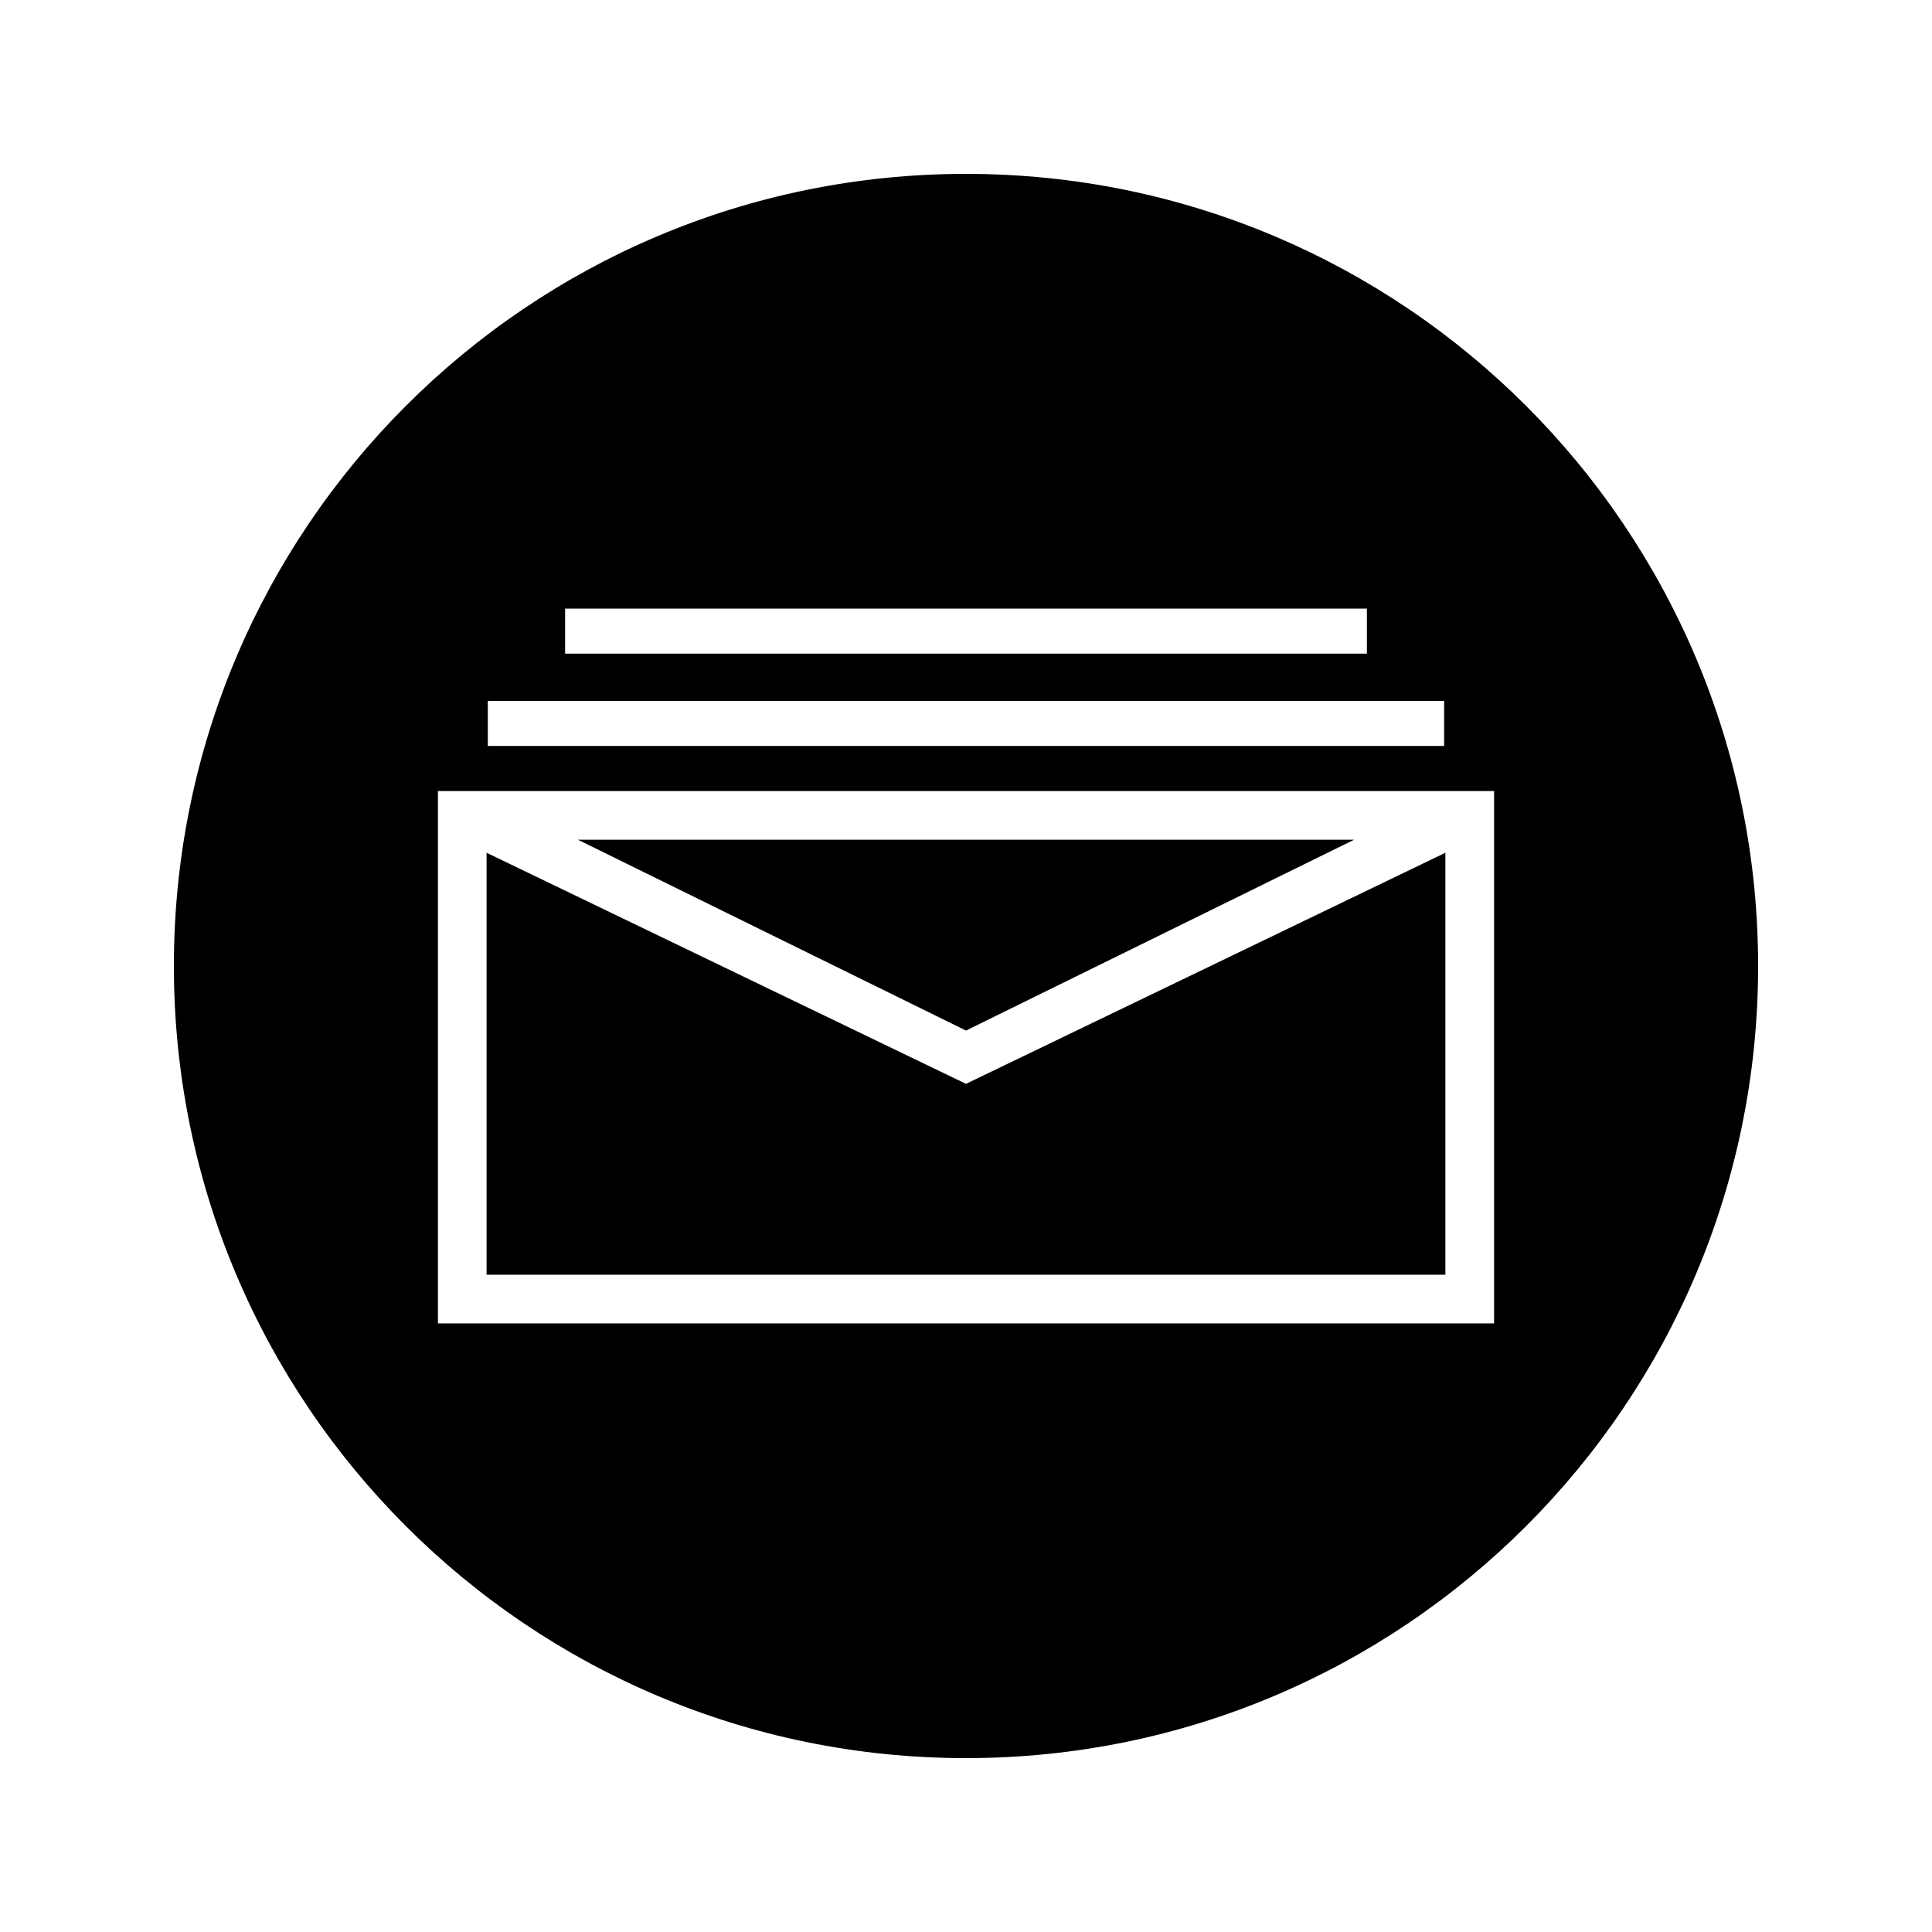
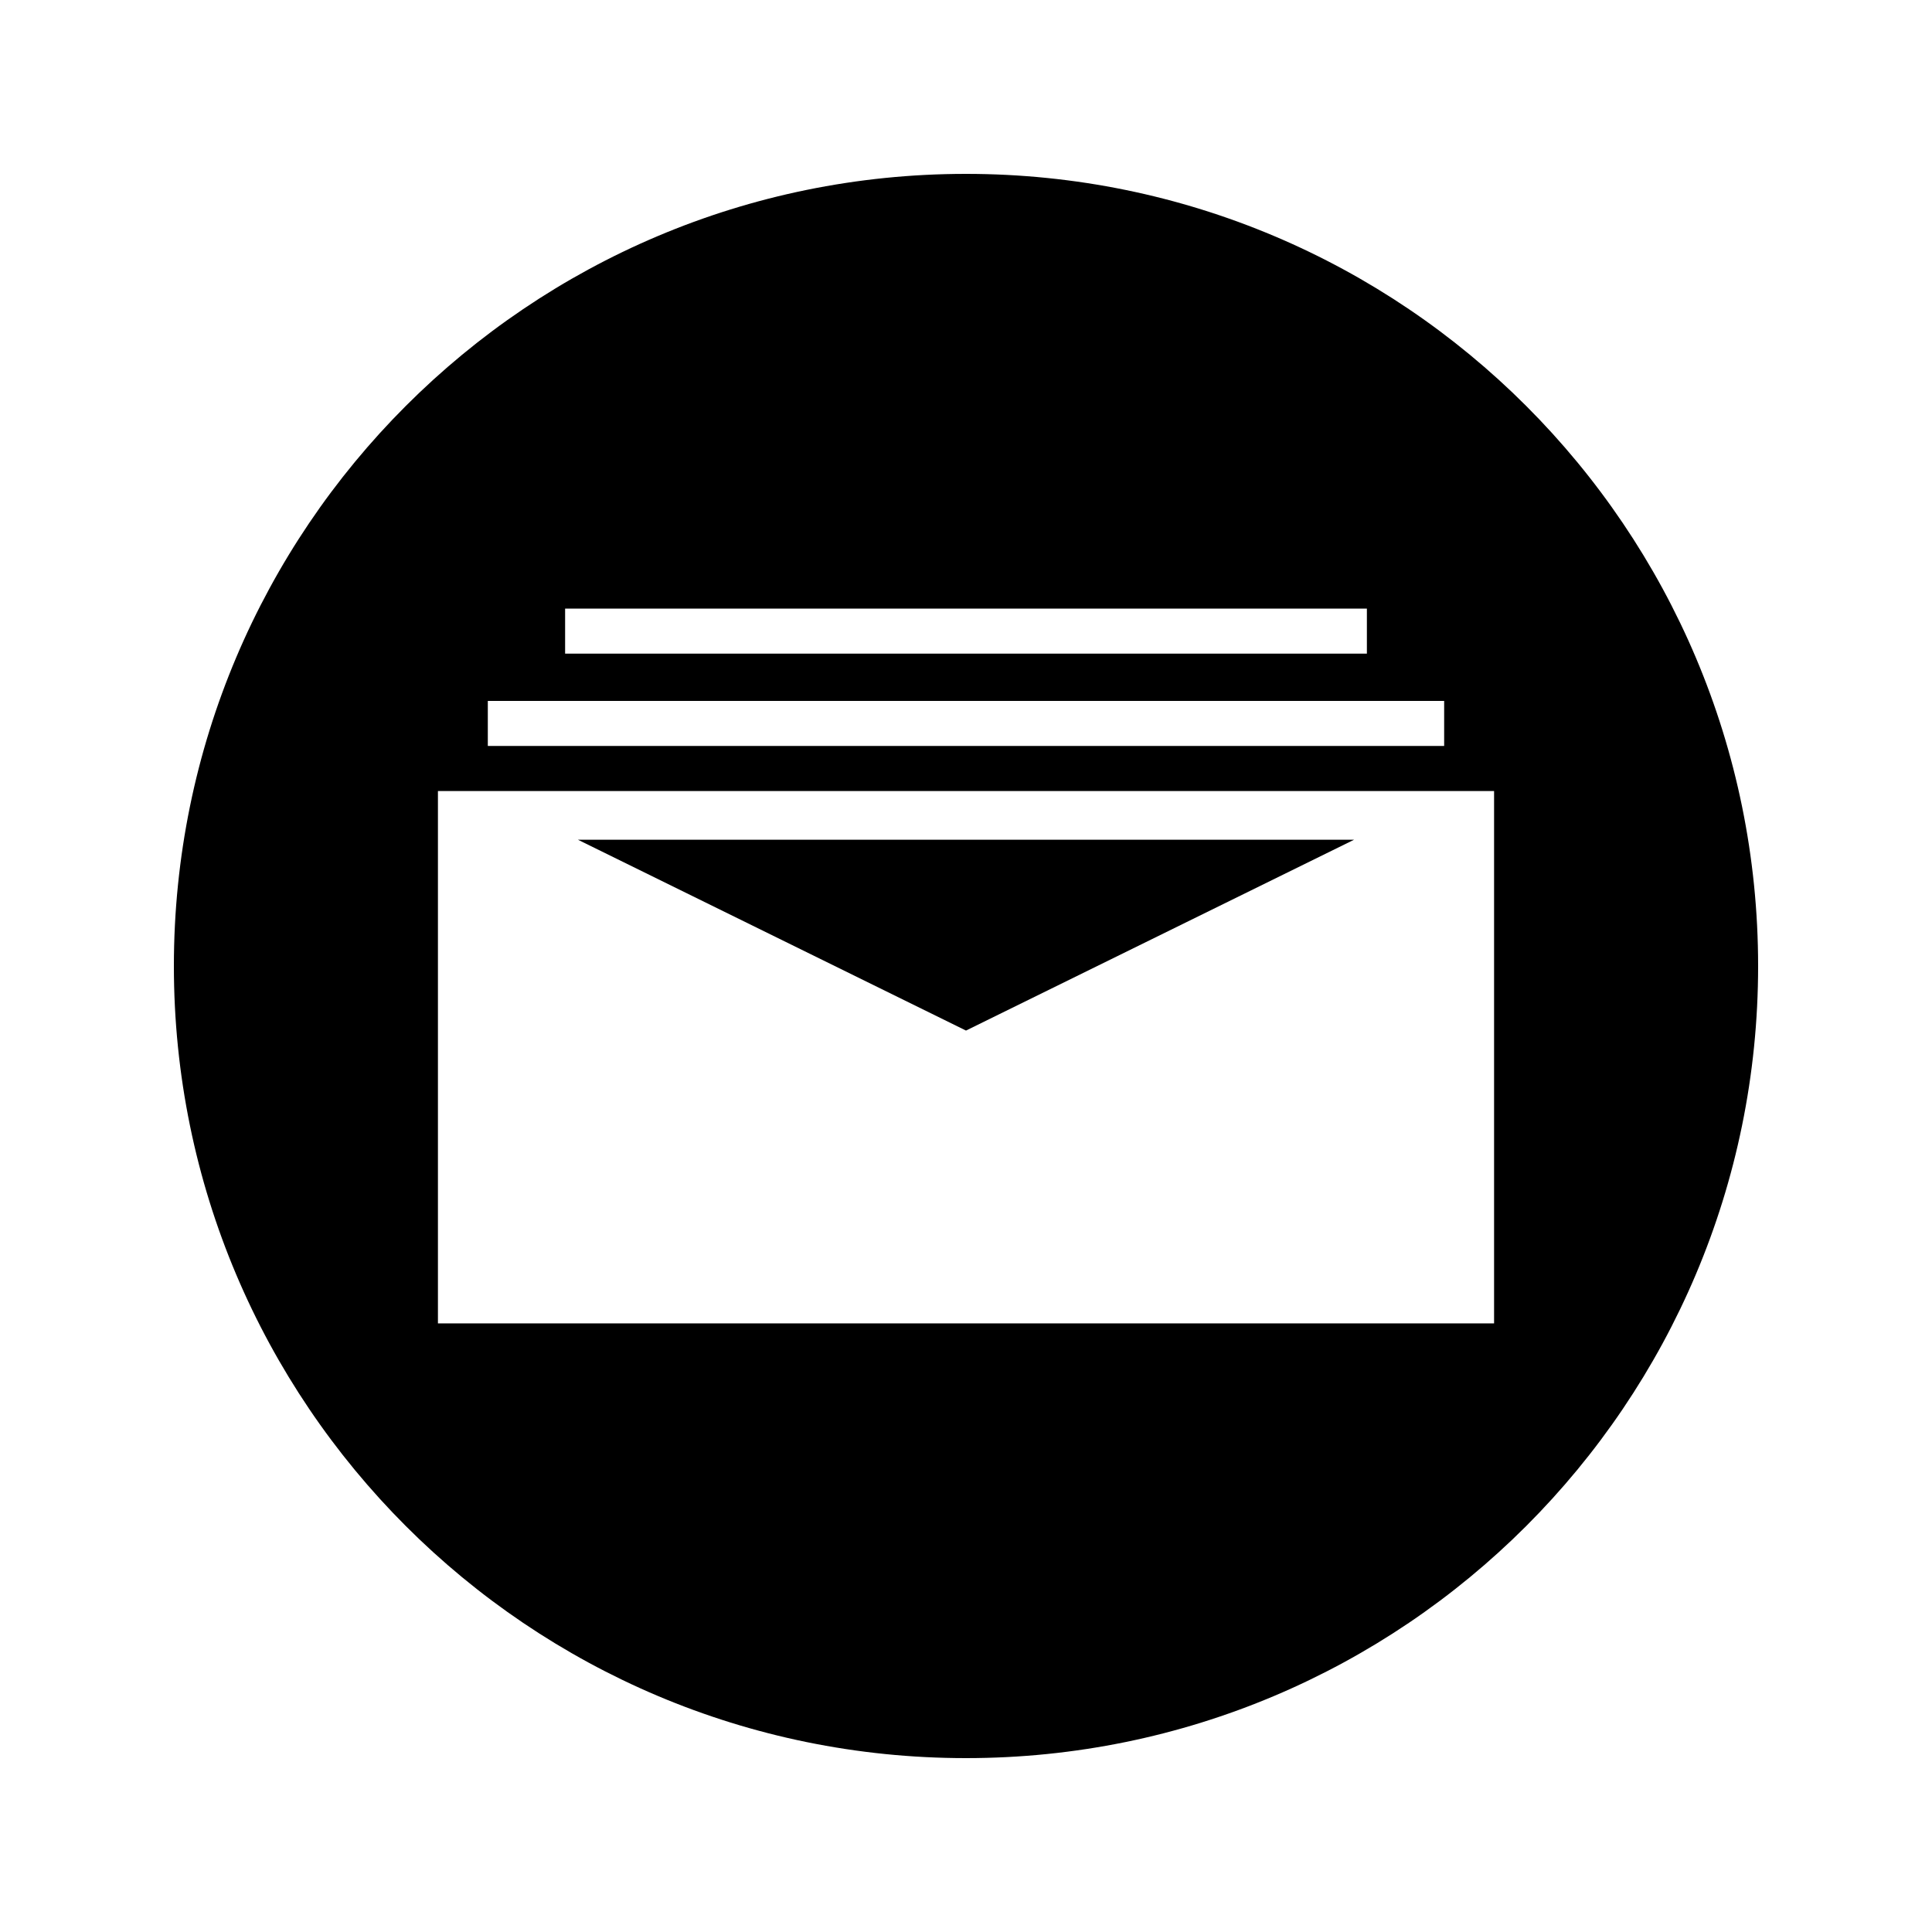
<svg xmlns="http://www.w3.org/2000/svg" fill="#000000" width="800px" height="800px" version="1.1" viewBox="144 144 512 512">
  <g>
-     <path d="m527.04 369.99-127.04 61.242-1.48-0.715-125.57-60.527v111.82h254.09z" />
    <path d="m400 190.08c-115.95 0-209.92 93.977-209.92 209.92s93.977 209.92 209.92 209.92 209.92-93.977 209.92-209.92c-0.004-115.95-93.98-209.92-209.92-209.92zm-106.24 115.2h212.48v11.938l-212.48 0.004zm-20.484 24.469h253.44v11.938h-253.44zm266.68 164.96h-279.9v-141.07h279.89v141.07z" />
    <path d="m502.84 366.54h-205.68l102.84 50.57z" />
  </g>
</svg>